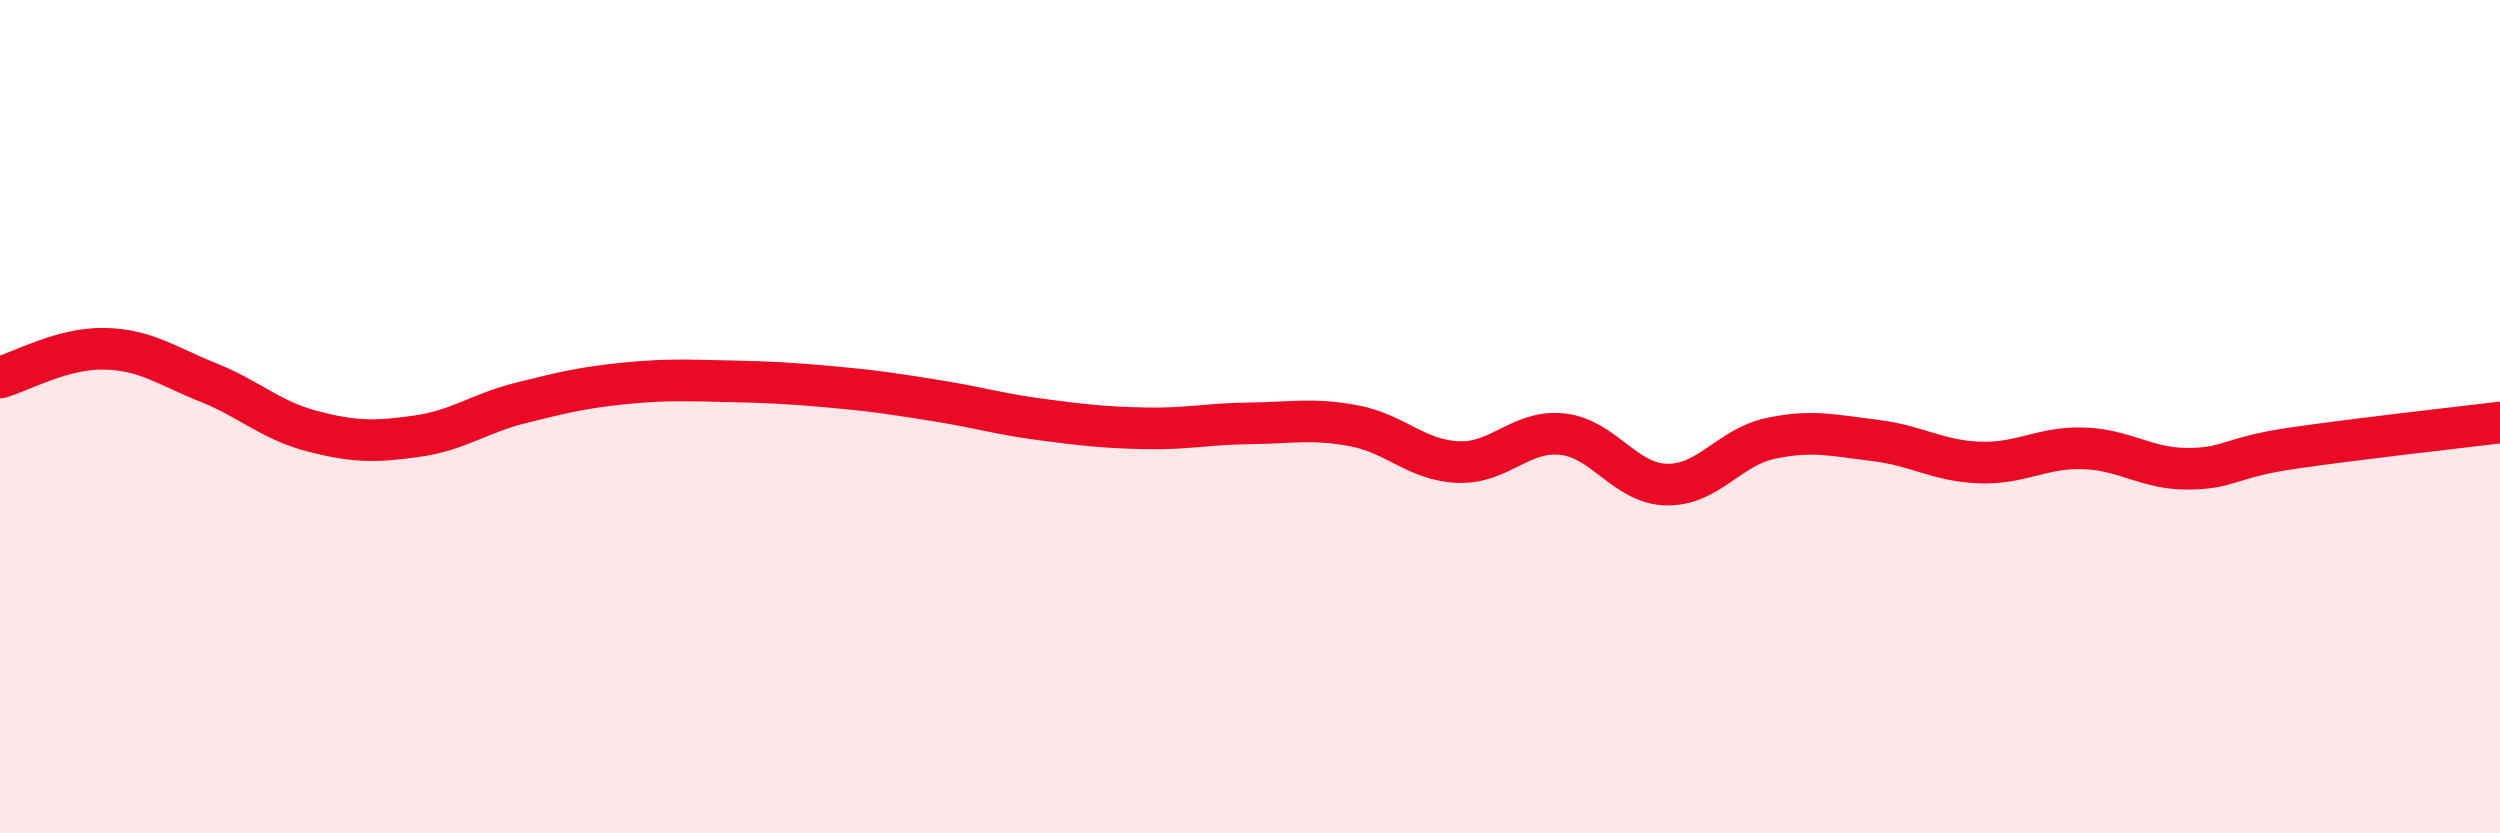
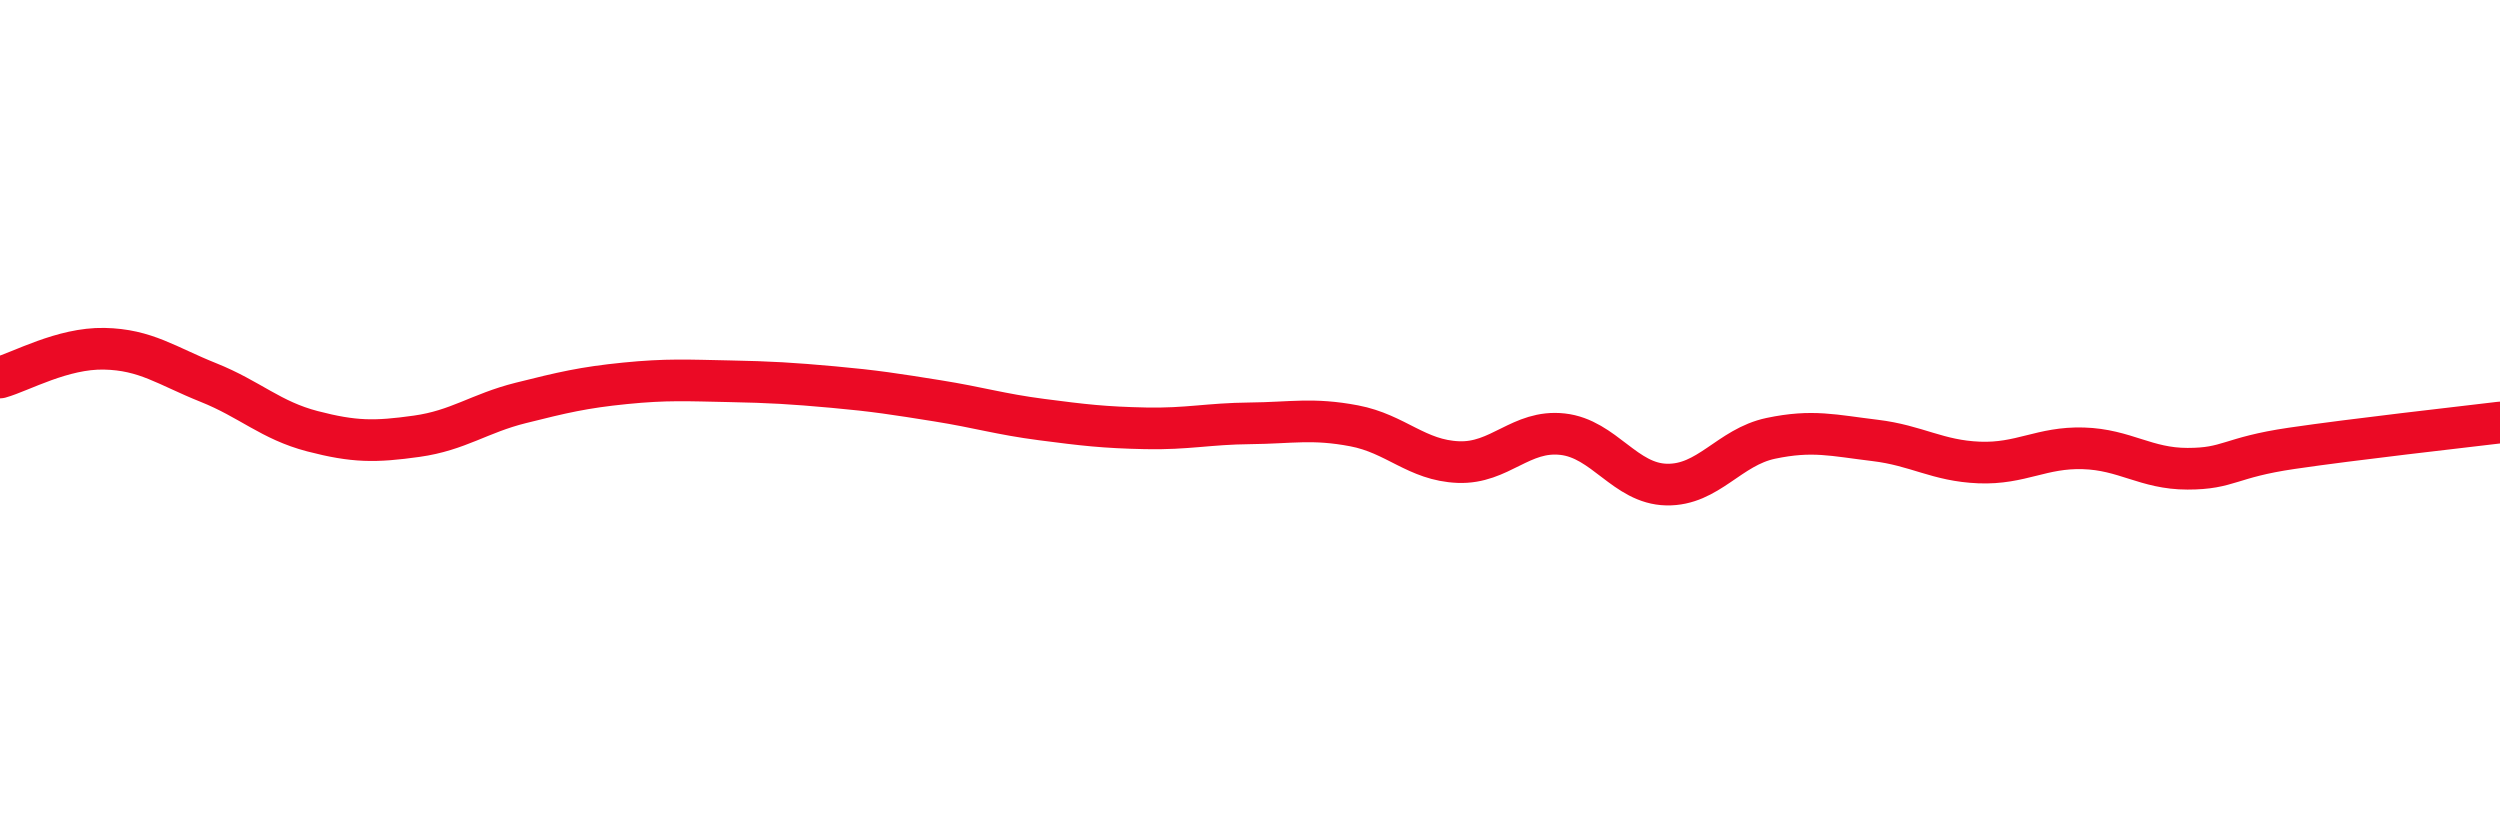
<svg xmlns="http://www.w3.org/2000/svg" width="60" height="20" viewBox="0 0 60 20">
-   <path d="M 0,9.06 C 0.5,8.92 1.5,8.35 2.5,8.37 C 3.5,8.39 4,8.78 5,9.18 C 6,9.58 6.5,10.09 7.5,10.35 C 8.5,10.61 9,10.61 10,10.47 C 11,10.33 11.5,9.92 12.5,9.67 C 13.5,9.42 14,9.3 15,9.2 C 16,9.1 16.5,9.13 17.5,9.15 C 18.5,9.17 19,9.2 20,9.29 C 21,9.38 21.5,9.46 22.5,9.62 C 23.5,9.78 24,9.94 25,10.07 C 26,10.2 26.5,10.26 27.5,10.28 C 28.5,10.3 29,10.17 30,10.16 C 31,10.15 31.5,10.03 32.5,10.22 C 33.5,10.41 34,11.05 35,11.09 C 36,11.13 36.5,10.31 37.5,10.42 C 38.5,10.53 39,11.61 40,11.63 C 41,11.65 41.5,10.73 42.5,10.52 C 43.5,10.31 44,10.45 45,10.57 C 46,10.69 46.5,11.06 47.5,11.1 C 48.5,11.14 49,10.73 50,10.76 C 51,10.79 51.5,11.25 52.5,11.25 C 53.5,11.25 53.5,10.98 55,10.76 C 56.5,10.54 59,10.26 60,10.14L60 20L0 20Z" fill="#EB0A25" opacity="0.1" stroke-linecap="round" stroke-linejoin="round" />
  <path d="M 0,9.06 C 0.5,8.92 1.5,8.35 2.5,8.37 C 3.5,8.39 4,8.78 5,9.18 C 6,9.58 6.5,10.09 7.5,10.35 C 8.5,10.61 9,10.61 10,10.47 C 11,10.33 11.5,9.92 12.5,9.67 C 13.5,9.42 14,9.3 15,9.2 C 16,9.1 16.5,9.13 17.5,9.15 C 18.5,9.17 19,9.2 20,9.29 C 21,9.38 21.5,9.46 22.5,9.62 C 23.5,9.78 24,9.94 25,10.07 C 26,10.2 26.5,10.26 27.5,10.28 C 28.5,10.3 29,10.17 30,10.16 C 31,10.15 31.5,10.03 32.5,10.22 C 33.5,10.41 34,11.05 35,11.09 C 36,11.13 36.5,10.31 37.5,10.42 C 38.5,10.53 39,11.61 40,11.63 C 41,11.65 41.5,10.73 42.5,10.52 C 43.5,10.31 44,10.45 45,10.57 C 46,10.69 46.5,11.06 47.5,11.1 C 48.5,11.14 49,10.73 50,10.76 C 51,10.79 51.5,11.25 52.5,11.25 C 53.5,11.25 53.5,10.98 55,10.76 C 56.5,10.54 59,10.26 60,10.14" stroke="#EB0A25" stroke-width="1" fill="none" stroke-linecap="round" stroke-linejoin="round" />
</svg>